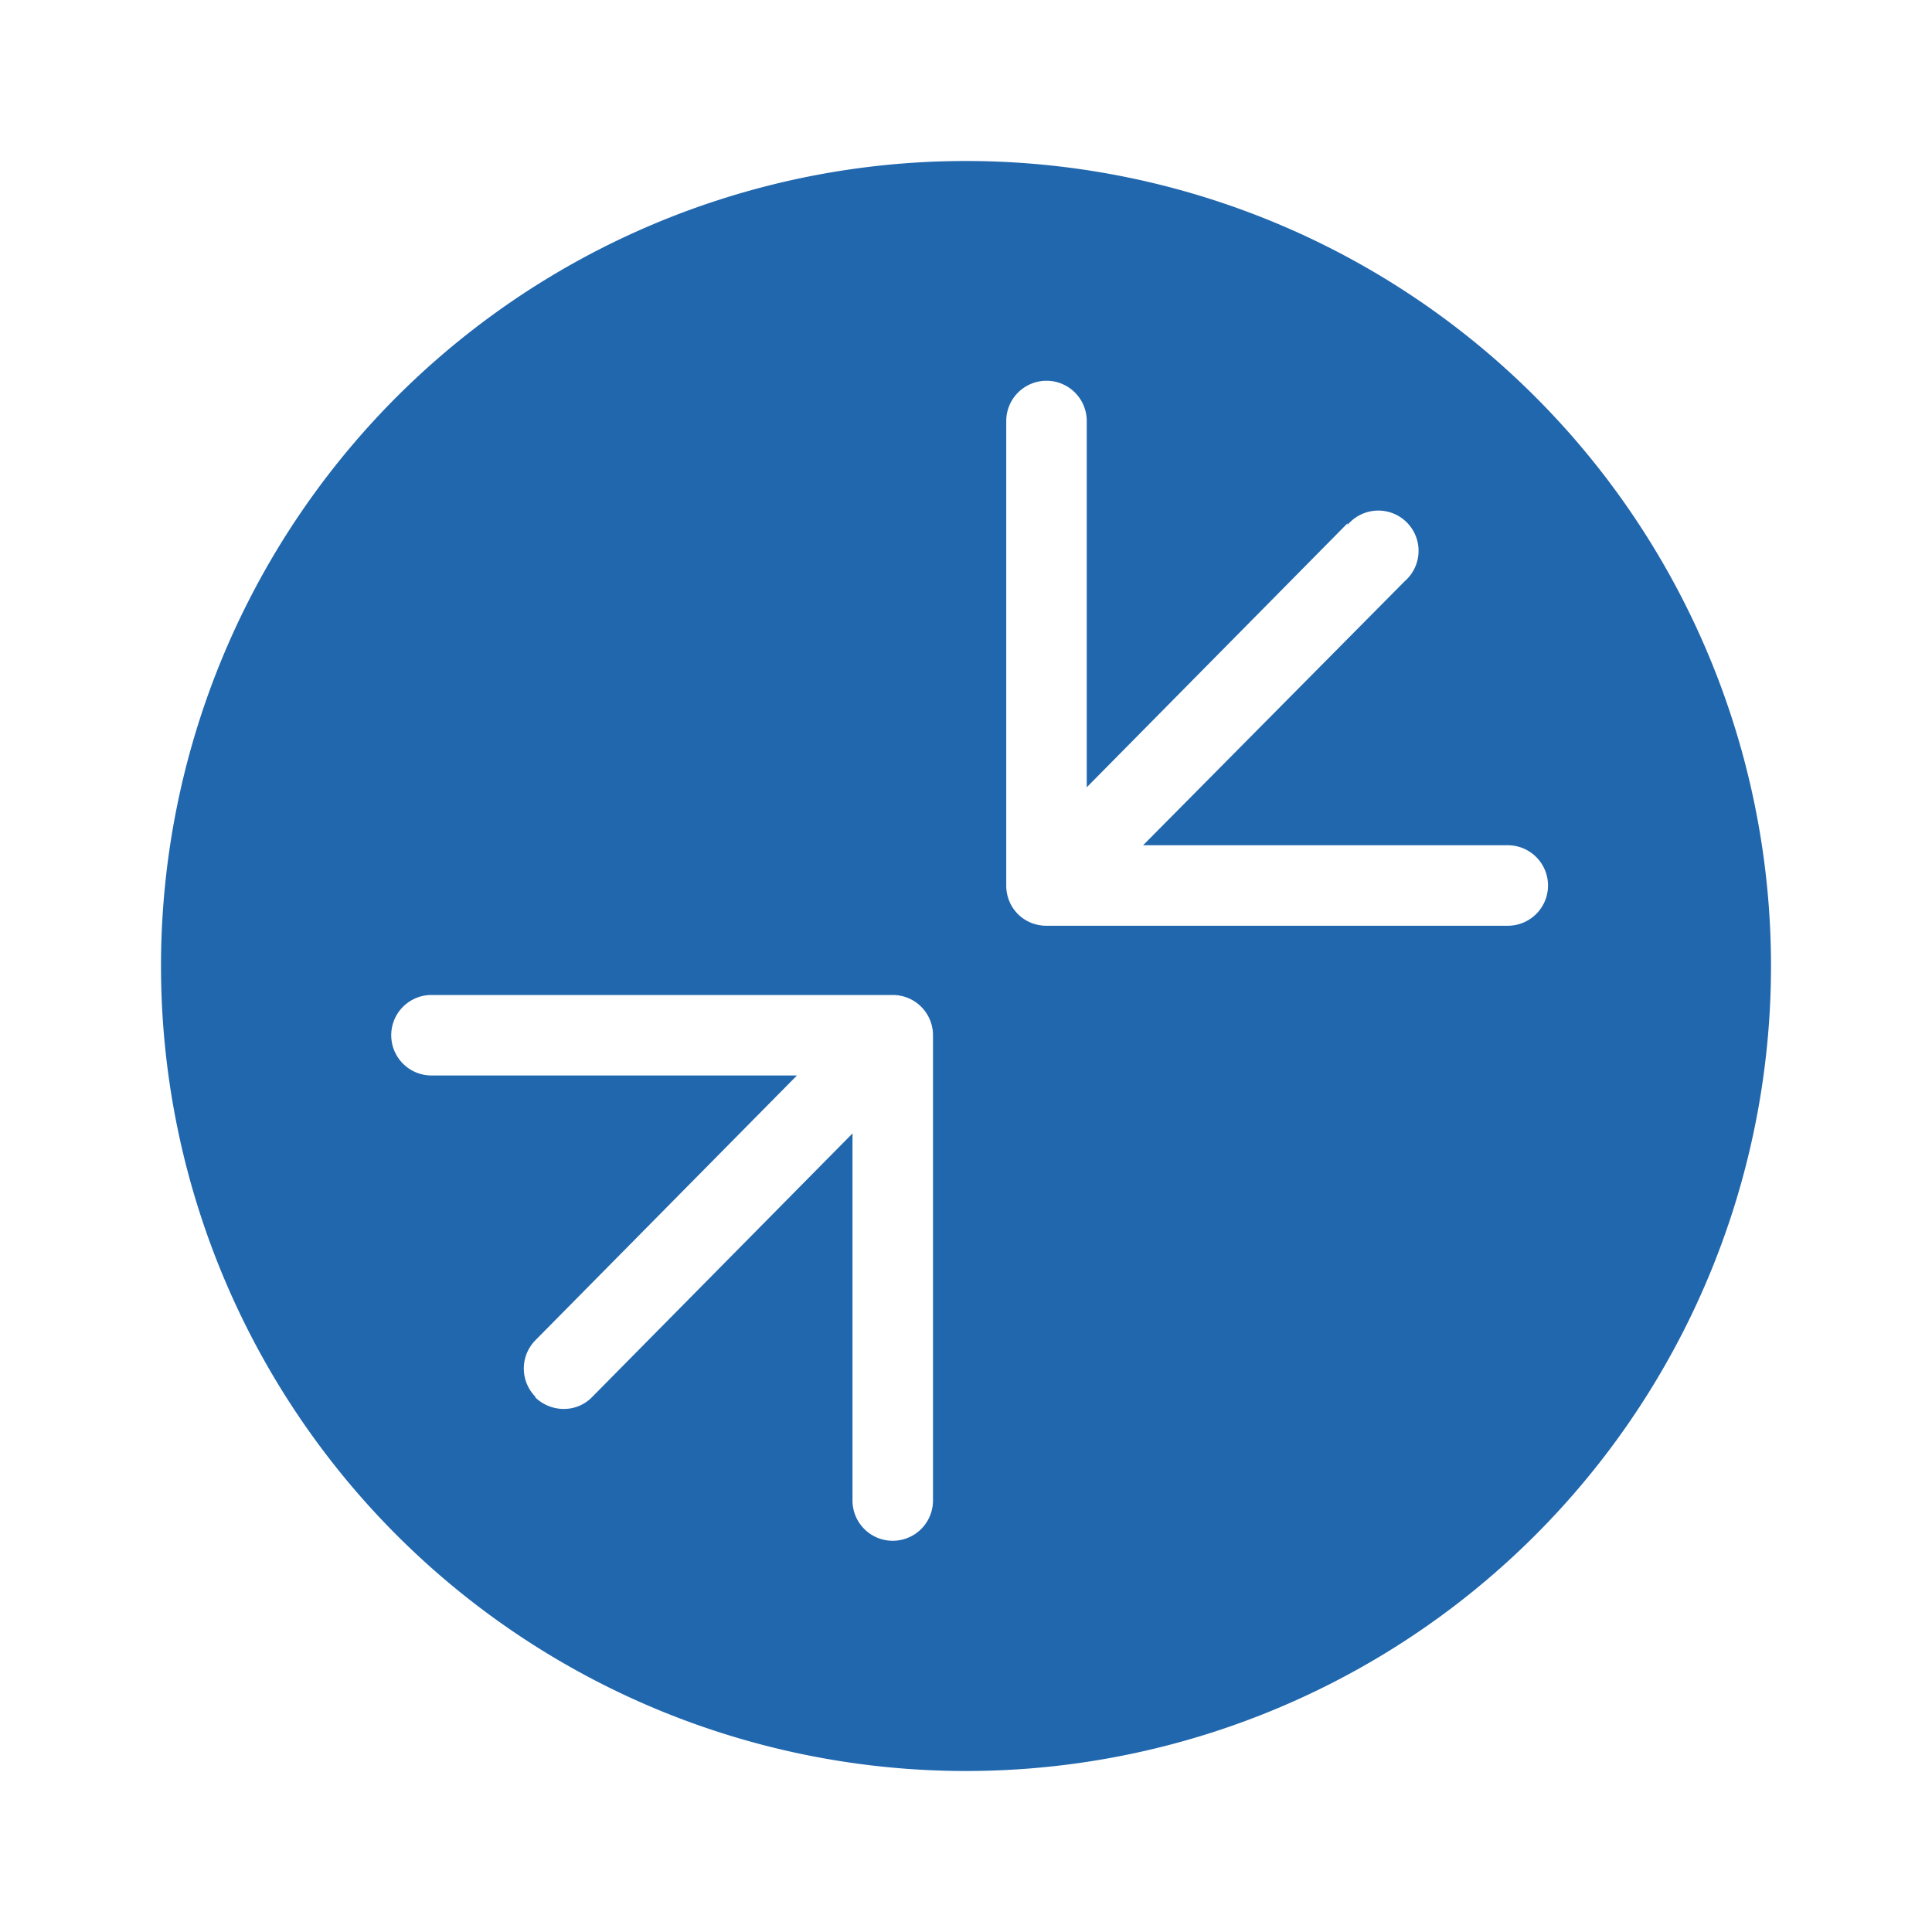
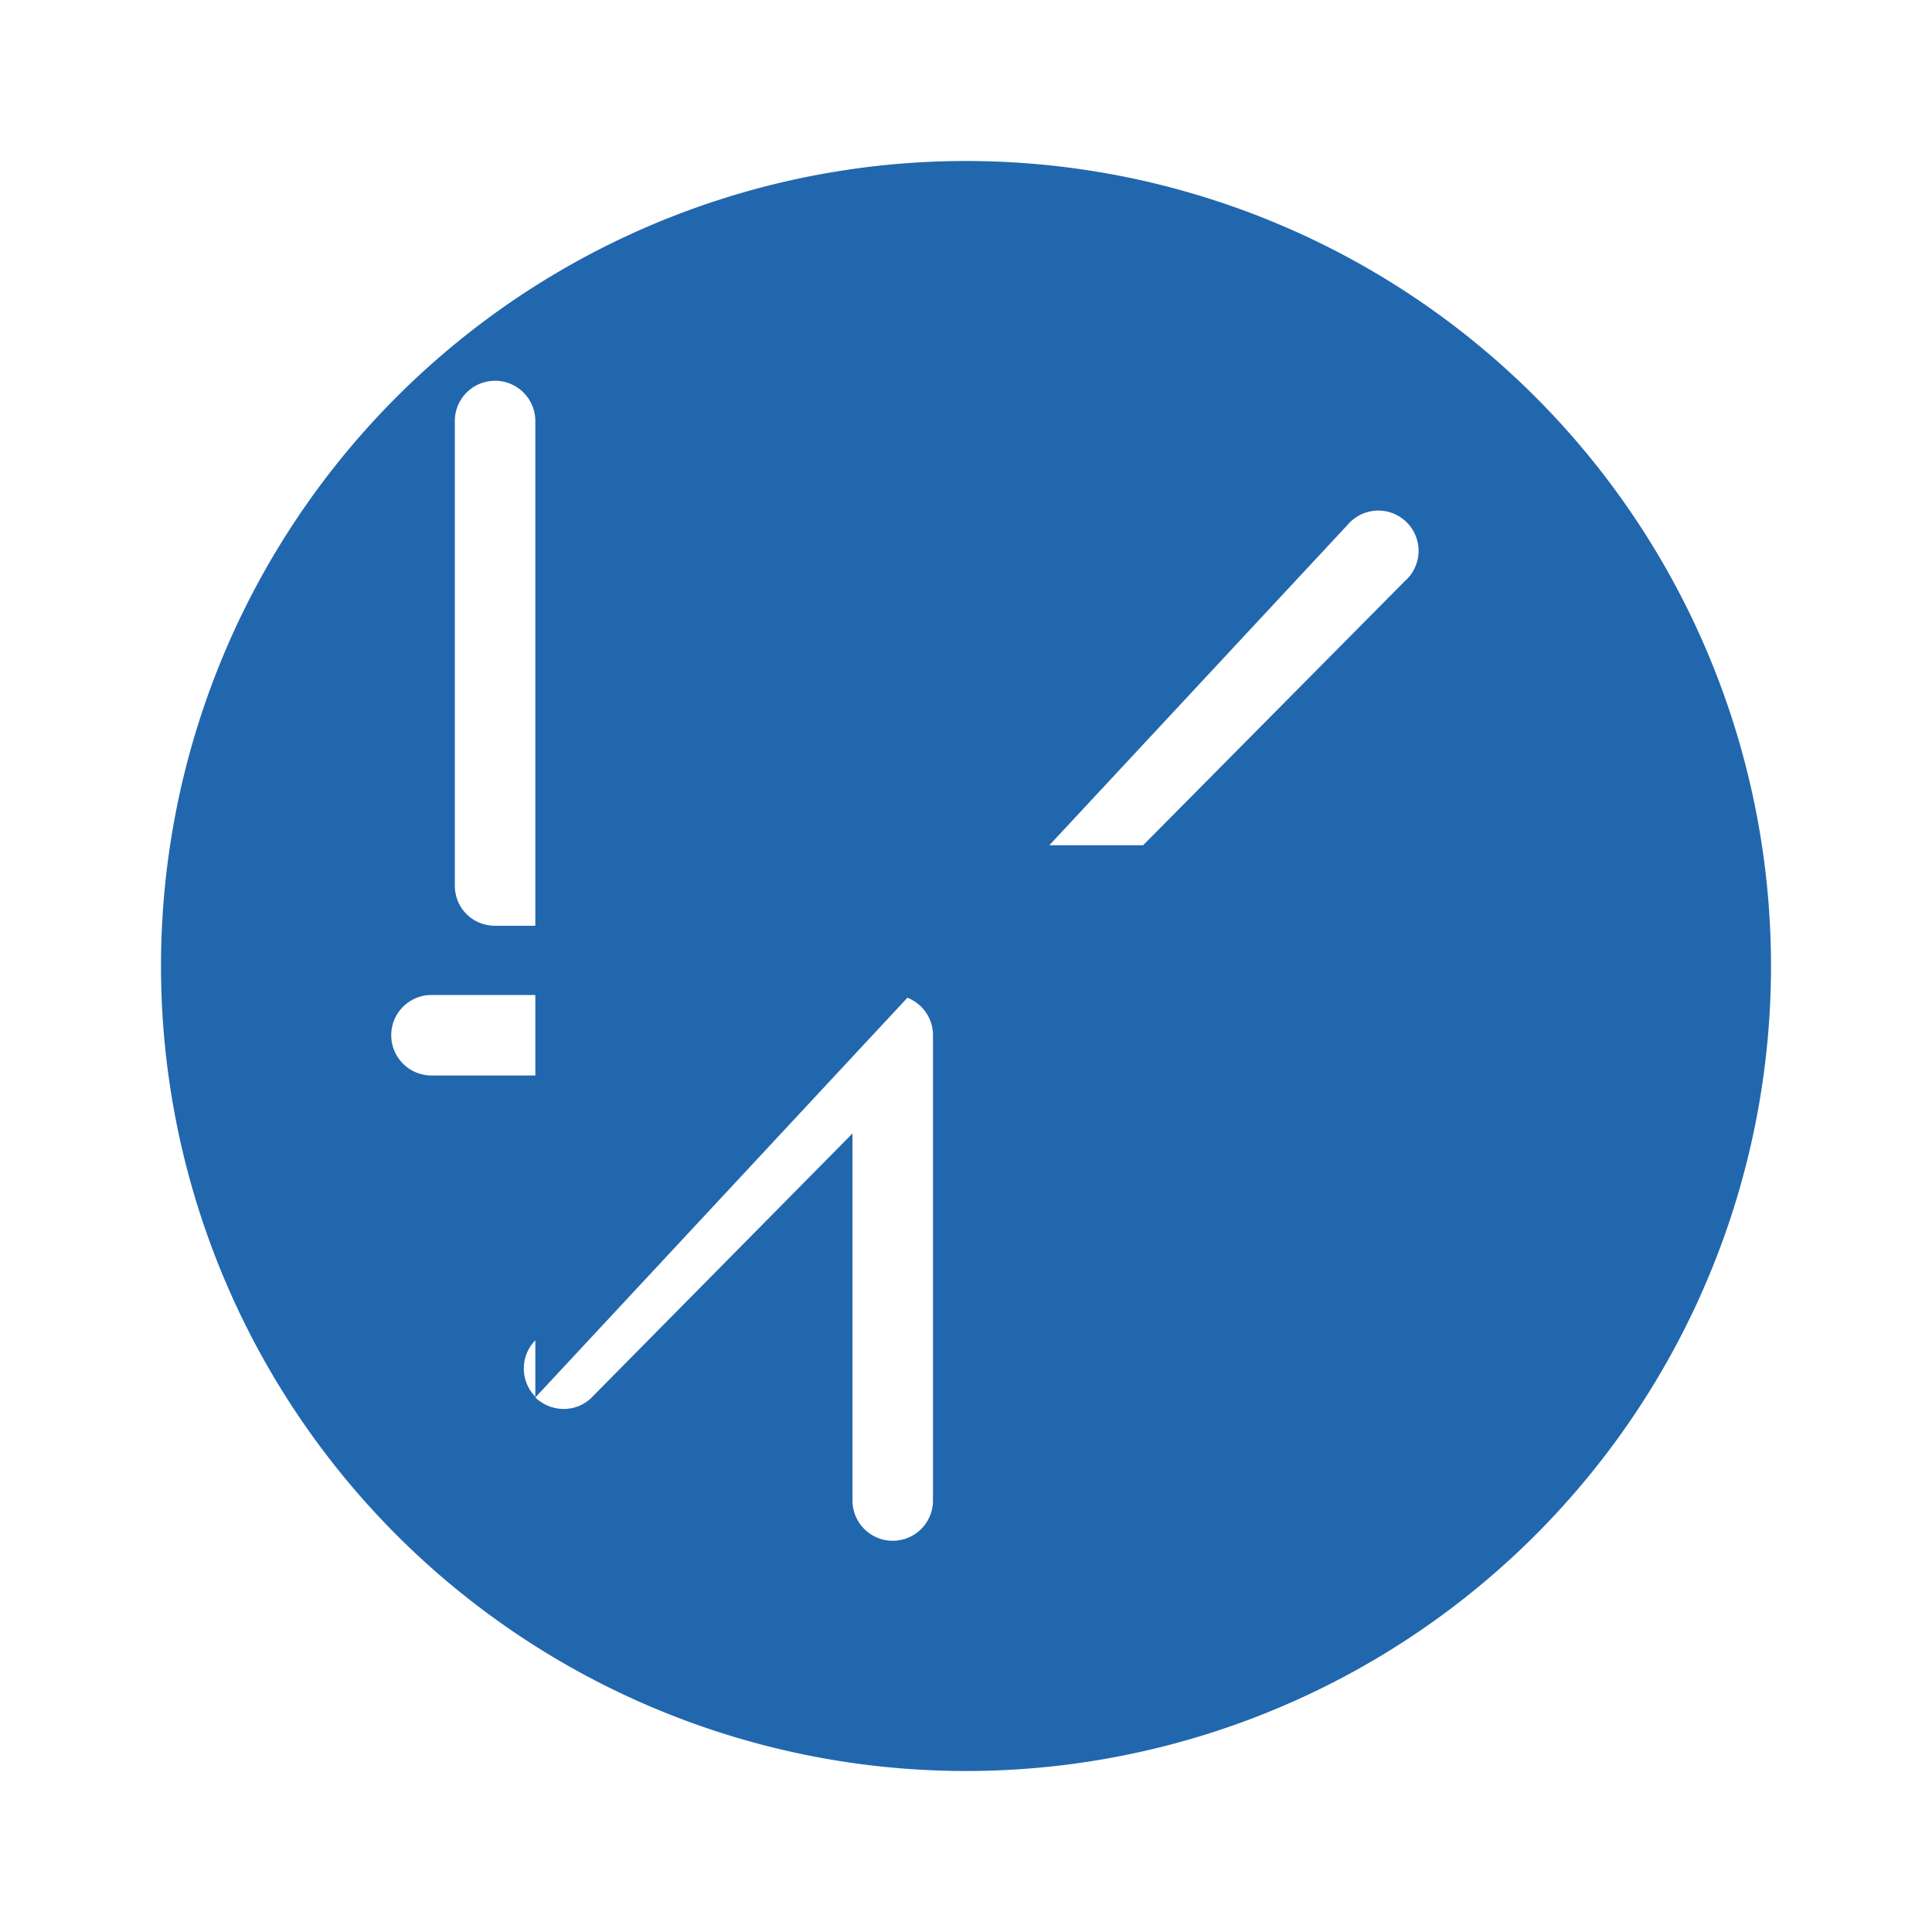
<svg xmlns="http://www.w3.org/2000/svg" width="24" height="24" fill="none">
-   <path fill="#2167AE" d="M22 12a10 10 0 1 1-20 0 10 10 0 0 1 20 0ZM6.65 17.36c.2.19.51.19.7 0l3.24-3.28v4.56a.5.5 0 1 0 1 0v-5.78a.5.5 0 0 0-.5-.5H5.36a.5.5 0 0 0 0 1H9.9l-3.25 3.29a.5.5 0 0 0 0 .7ZM16.74 6.5 13.5 9.78V5.23a.5.5 0 0 0-1 0V11c0 .28.22.5.5.5h5.73a.5.5 0 1 0 0-1H14.2l3.25-3.28a.5.5 0 1 0-.71-.7Z" />
+   <path fill="#2167AE" d="M22 12a10 10 0 1 1-20 0 10 10 0 0 1 20 0ZM6.65 17.36c.2.19.51.19.7 0l3.24-3.28v4.56a.5.5 0 1 0 1 0v-5.78a.5.5 0 0 0-.5-.5H5.36a.5.5 0 0 0 0 1H9.9l-3.25 3.29a.5.5 0 0 0 0 .7ZV5.23a.5.5 0 0 0-1 0V11c0 .28.22.5.5.5h5.73a.5.5 0 1 0 0-1H14.2l3.25-3.28a.5.5 0 1 0-.71-.7Z" />
</svg>